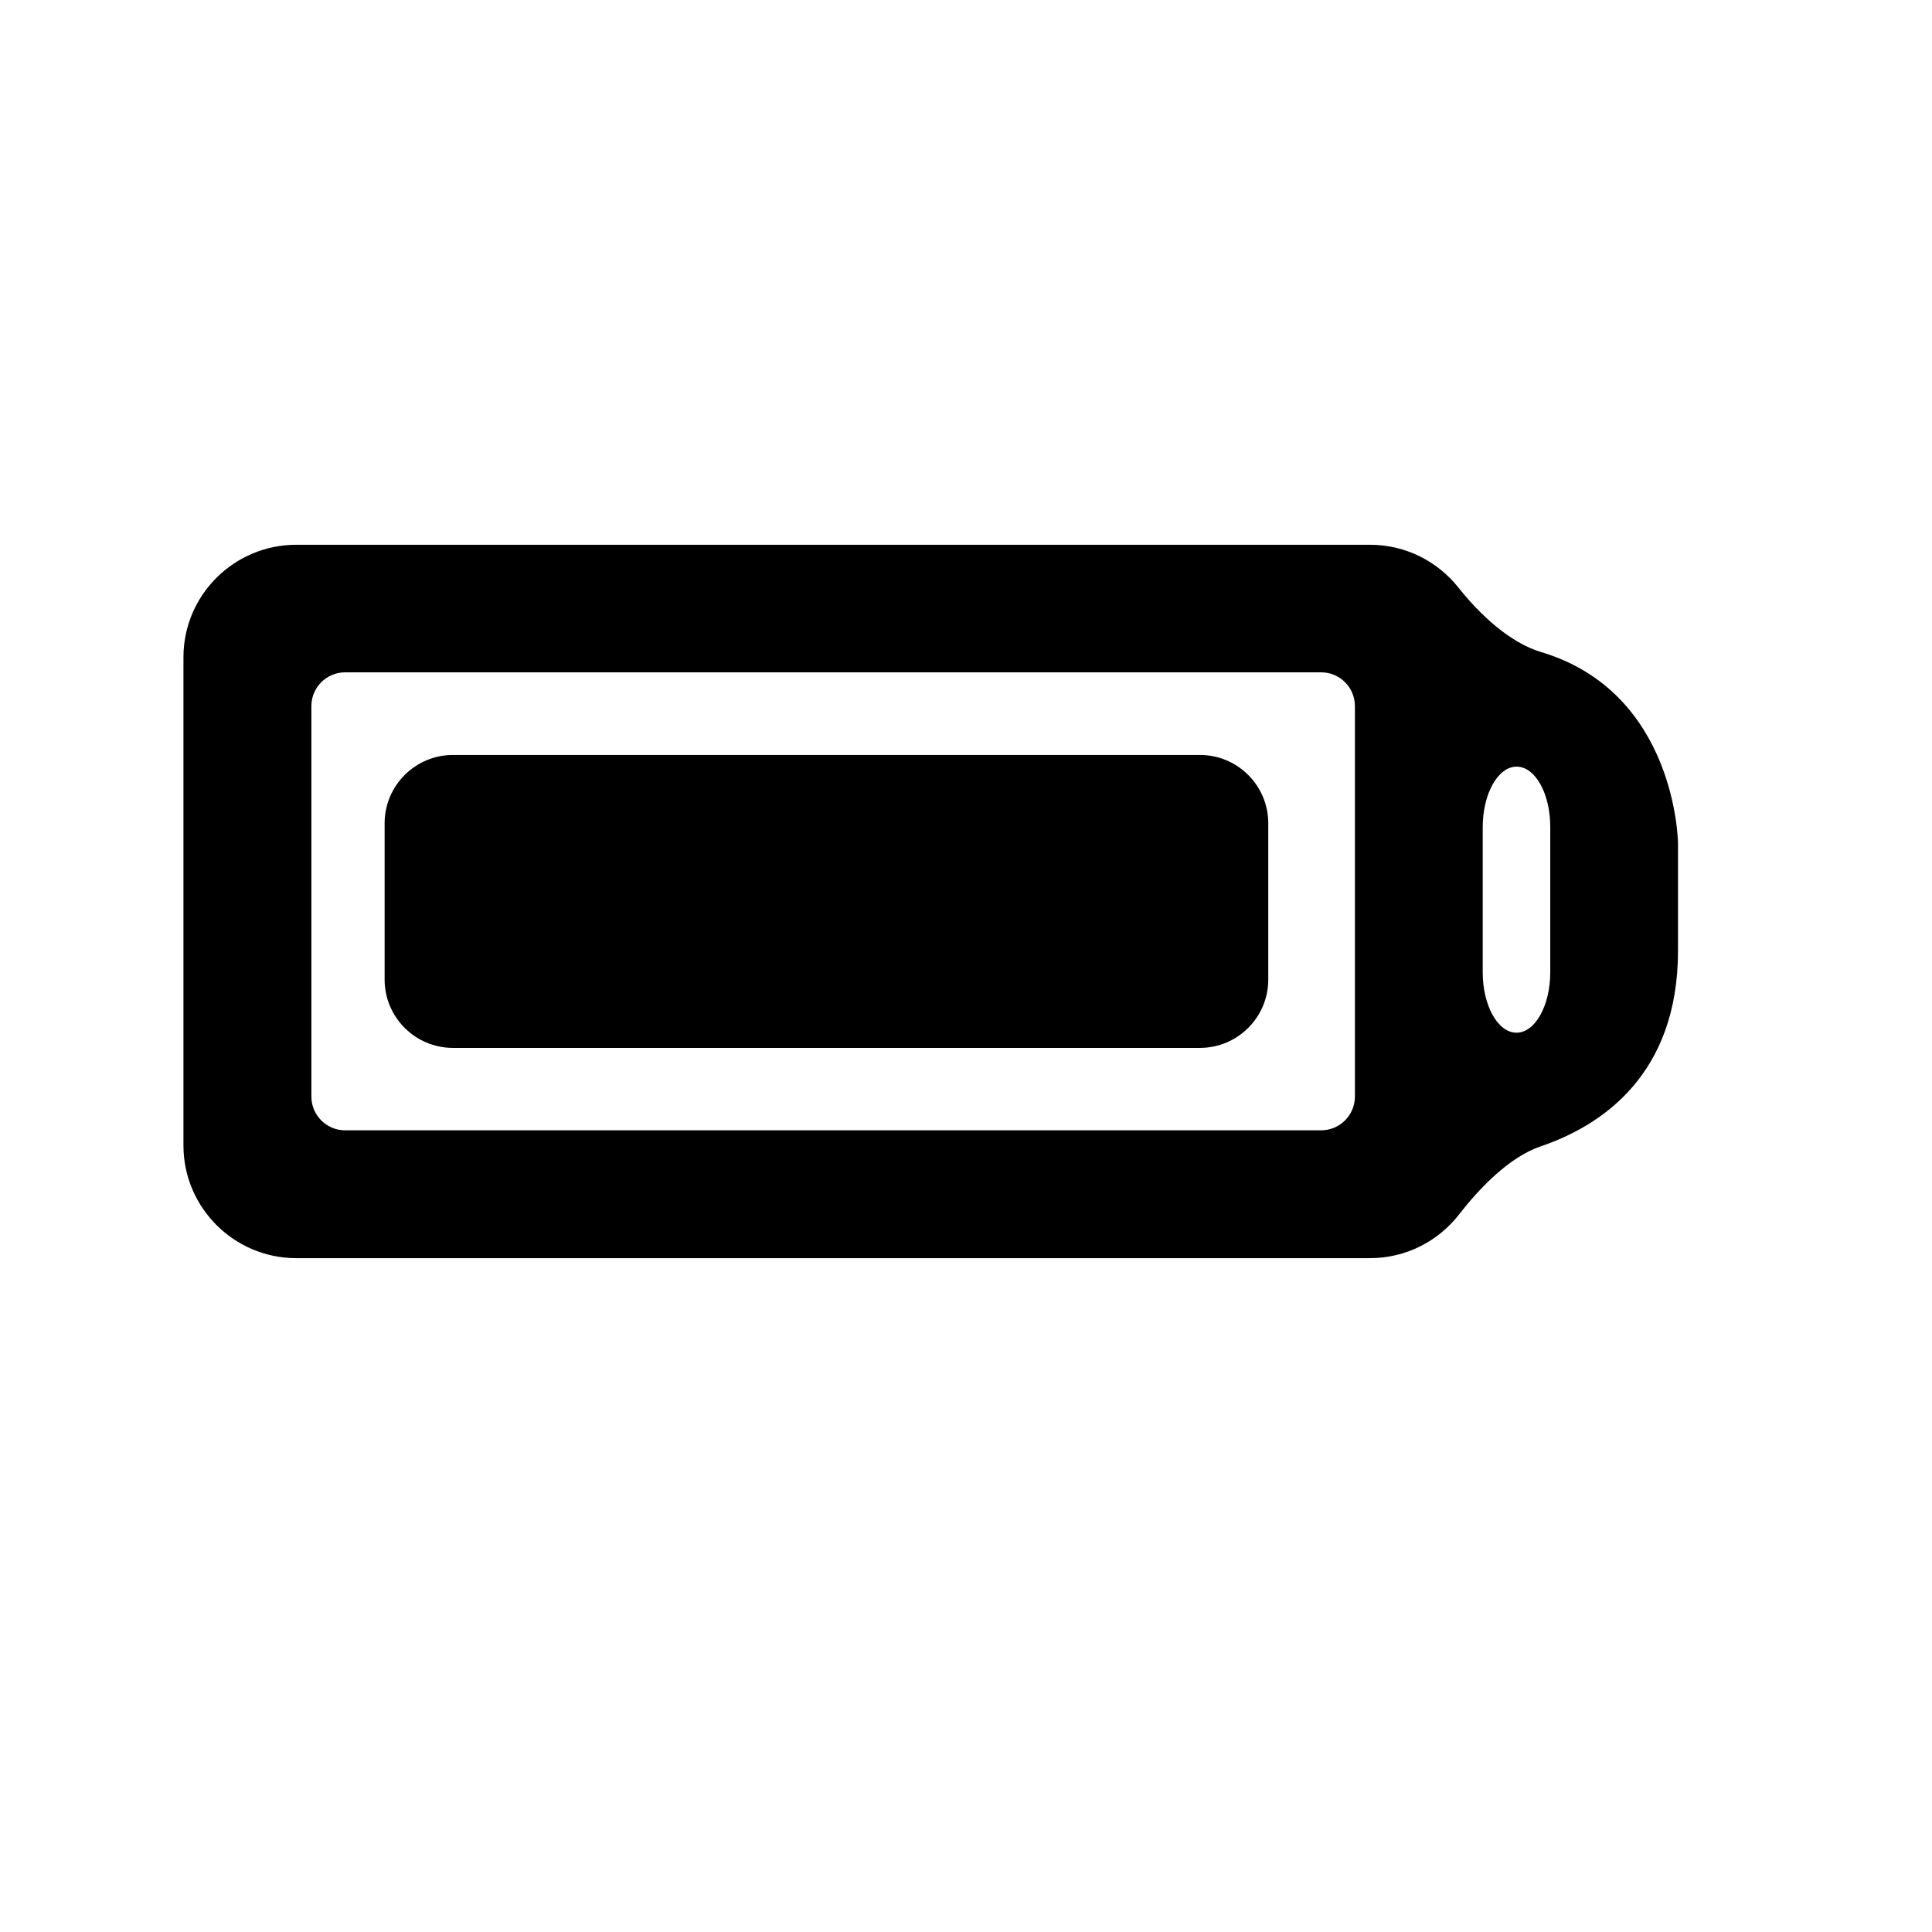
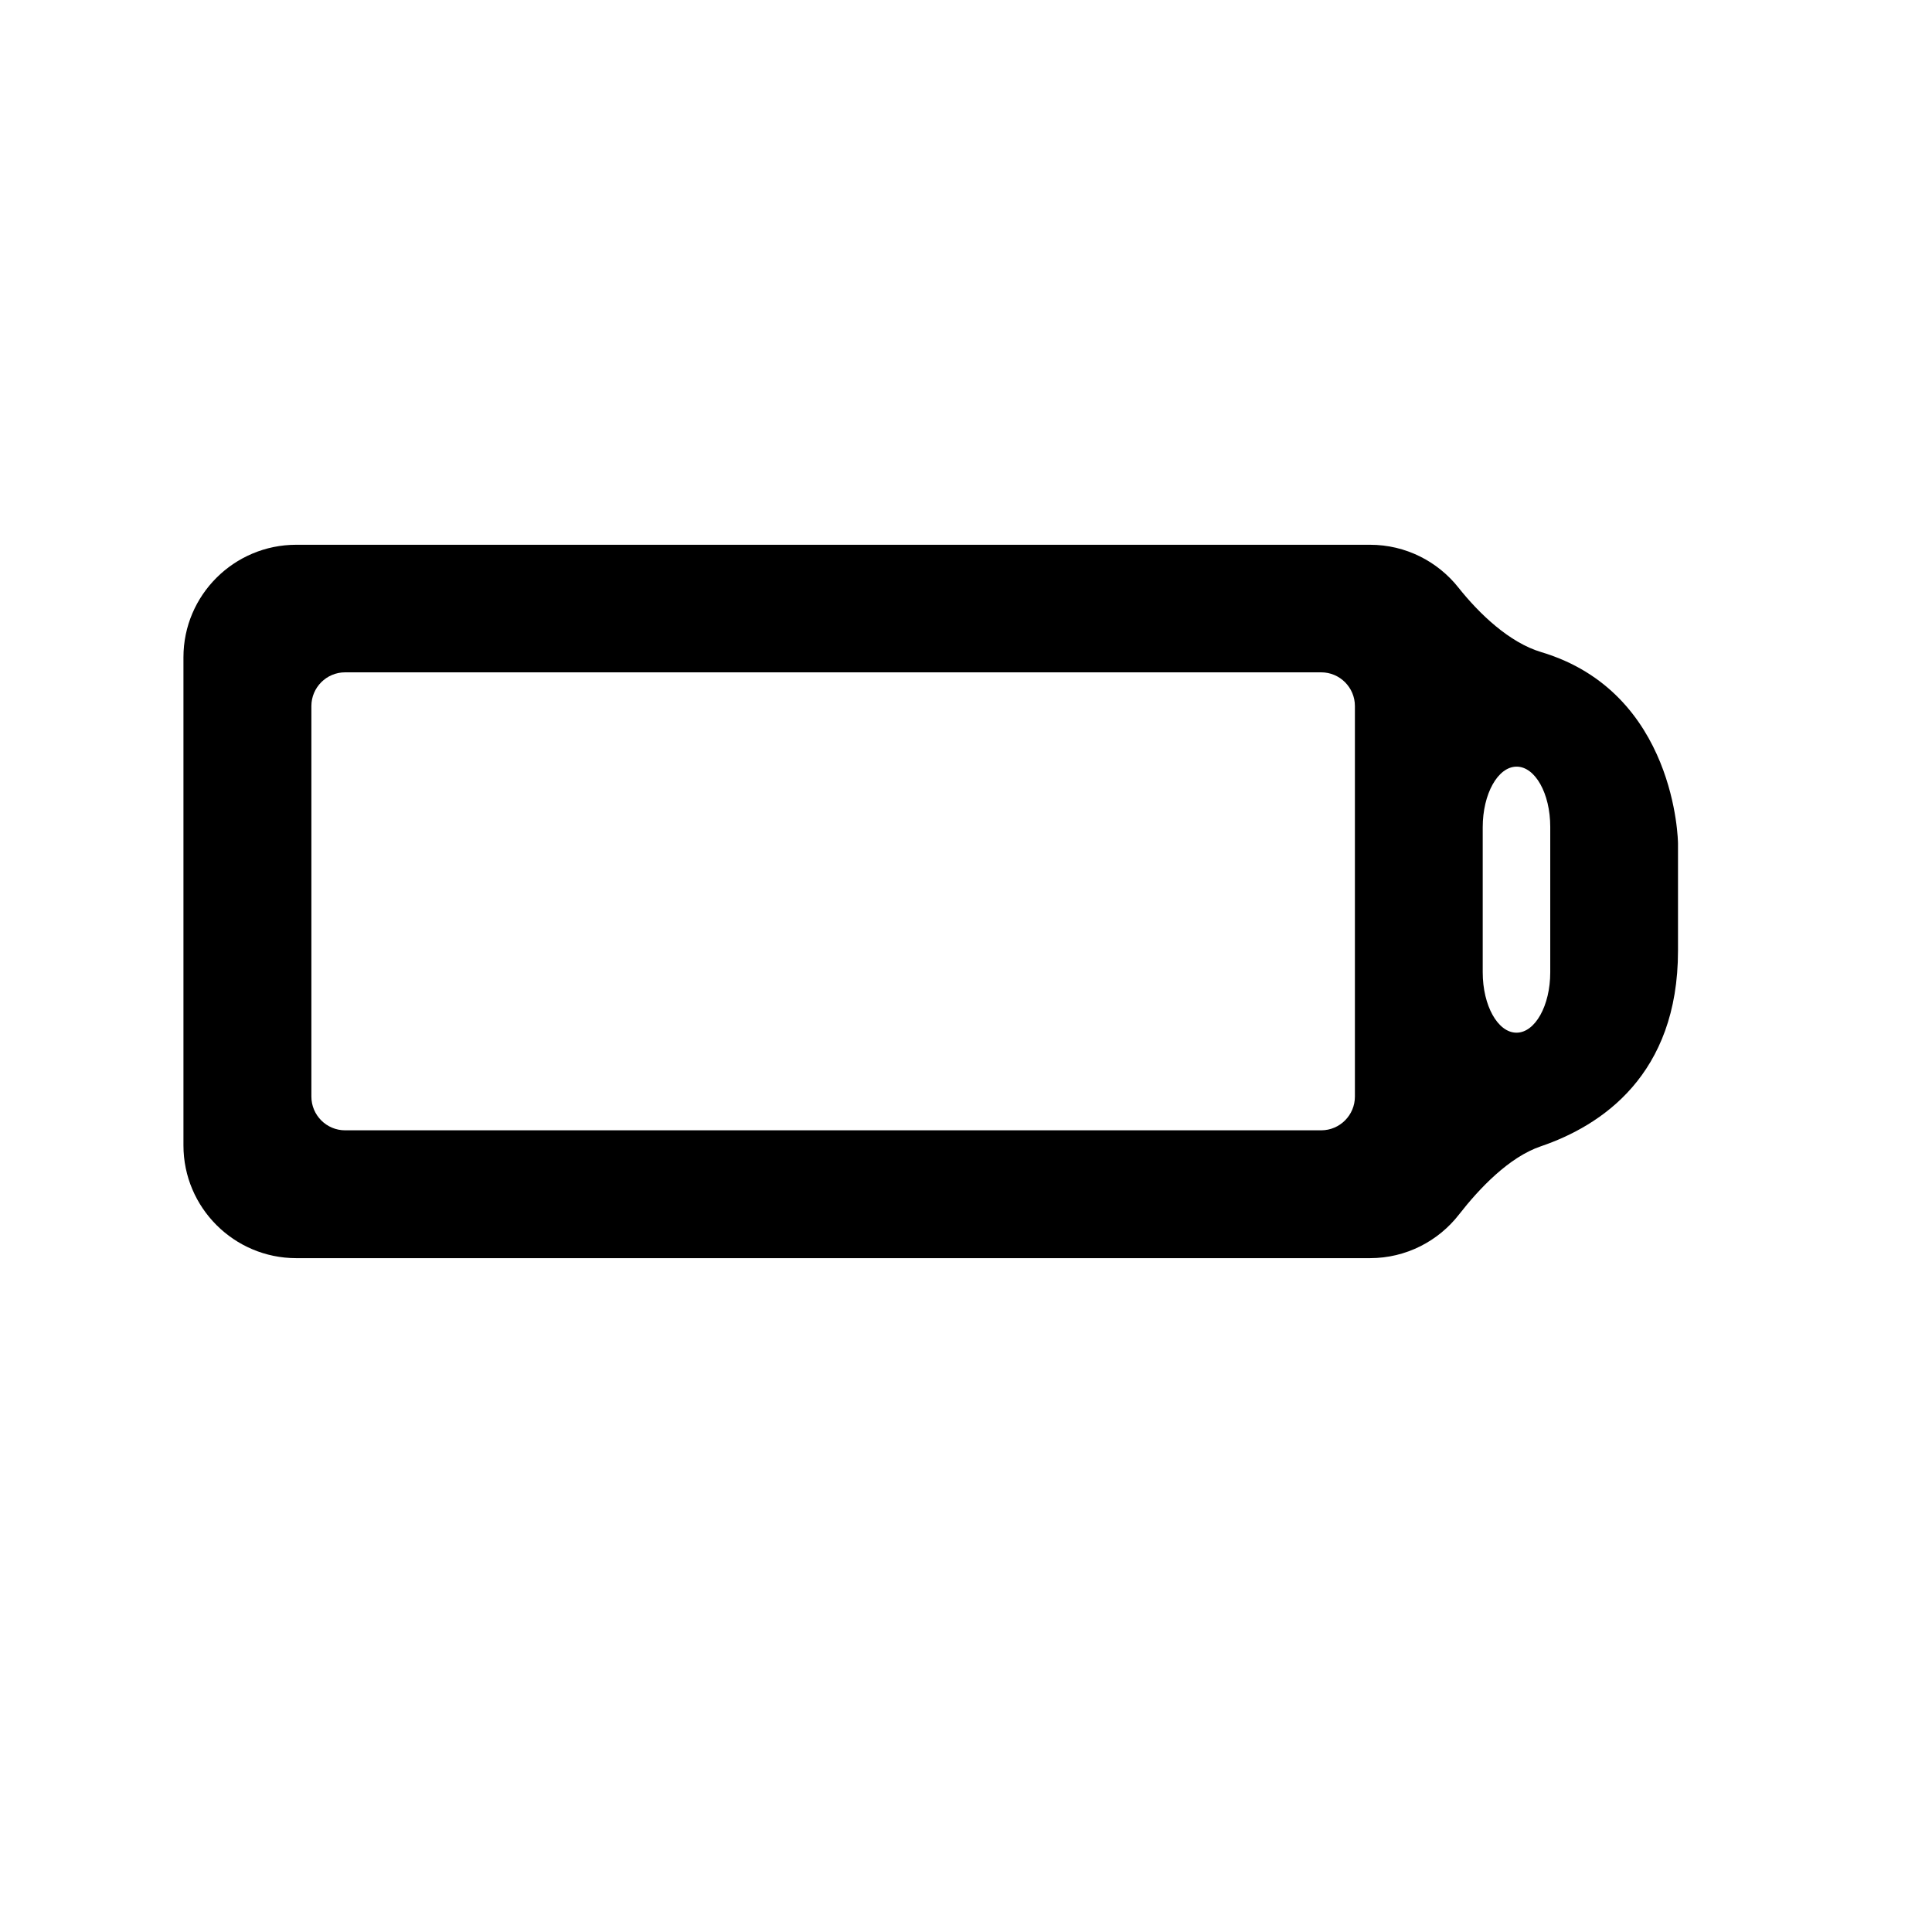
<svg xmlns="http://www.w3.org/2000/svg" version="1.1" id="Capa_1" x="0px" y="0px" width="64px" height="64px" viewBox="0 0 64 64" enable-background="new 0 0 64 64" xml:space="preserve">
  <g>
    <path d="M48.312,19.464c-0.685-0.863-1.743-1.418-2.93-1.418H9.814c-2.061,0-3.737,1.671-3.737,3.726v16.172   c0,2.059,1.677,3.734,3.737,3.734h35.568c1.196,0,2.265-0.566,2.948-1.444c0.679-0.872,1.661-1.903,2.706-2.259   c2.012-0.684,4.55-2.364,4.55-6.481v-3.551c0-0.058-0.06-5.005-4.533-6.342C49.995,21.285,48.999,20.329,48.312,19.464z    M51.354,27.389v4.82c0,1.104-0.501,2-1.118,2c-0.618,0-1.119-0.896-1.119-2v-4.806c0-1.104,0.501-2.003,1.119-2.007   C50.853,25.392,51.354,26.284,51.354,27.389z M44.883,23.389v12.936c0,0.617-0.501,1.118-1.116,1.118H11.431   c-0.615,0-1.116-0.501-1.116-1.118V23.389c0-0.616,0.501-1.117,1.116-1.117h32.336C44.382,22.272,44.883,22.773,44.883,23.389z" />
  </g>
-   <path fill-rule="evenodd" clip-rule="evenodd" d="M12.741,27.274v5.174c0,1.25,1.014,2.265,2.265,2.265h24.742  c1.251,0,2.265-1.014,2.265-2.265v-5.174c0-1.251-1.014-2.265-2.265-2.265H15.006C13.755,25.01,12.741,26.024,12.741,27.274z" />
</svg>